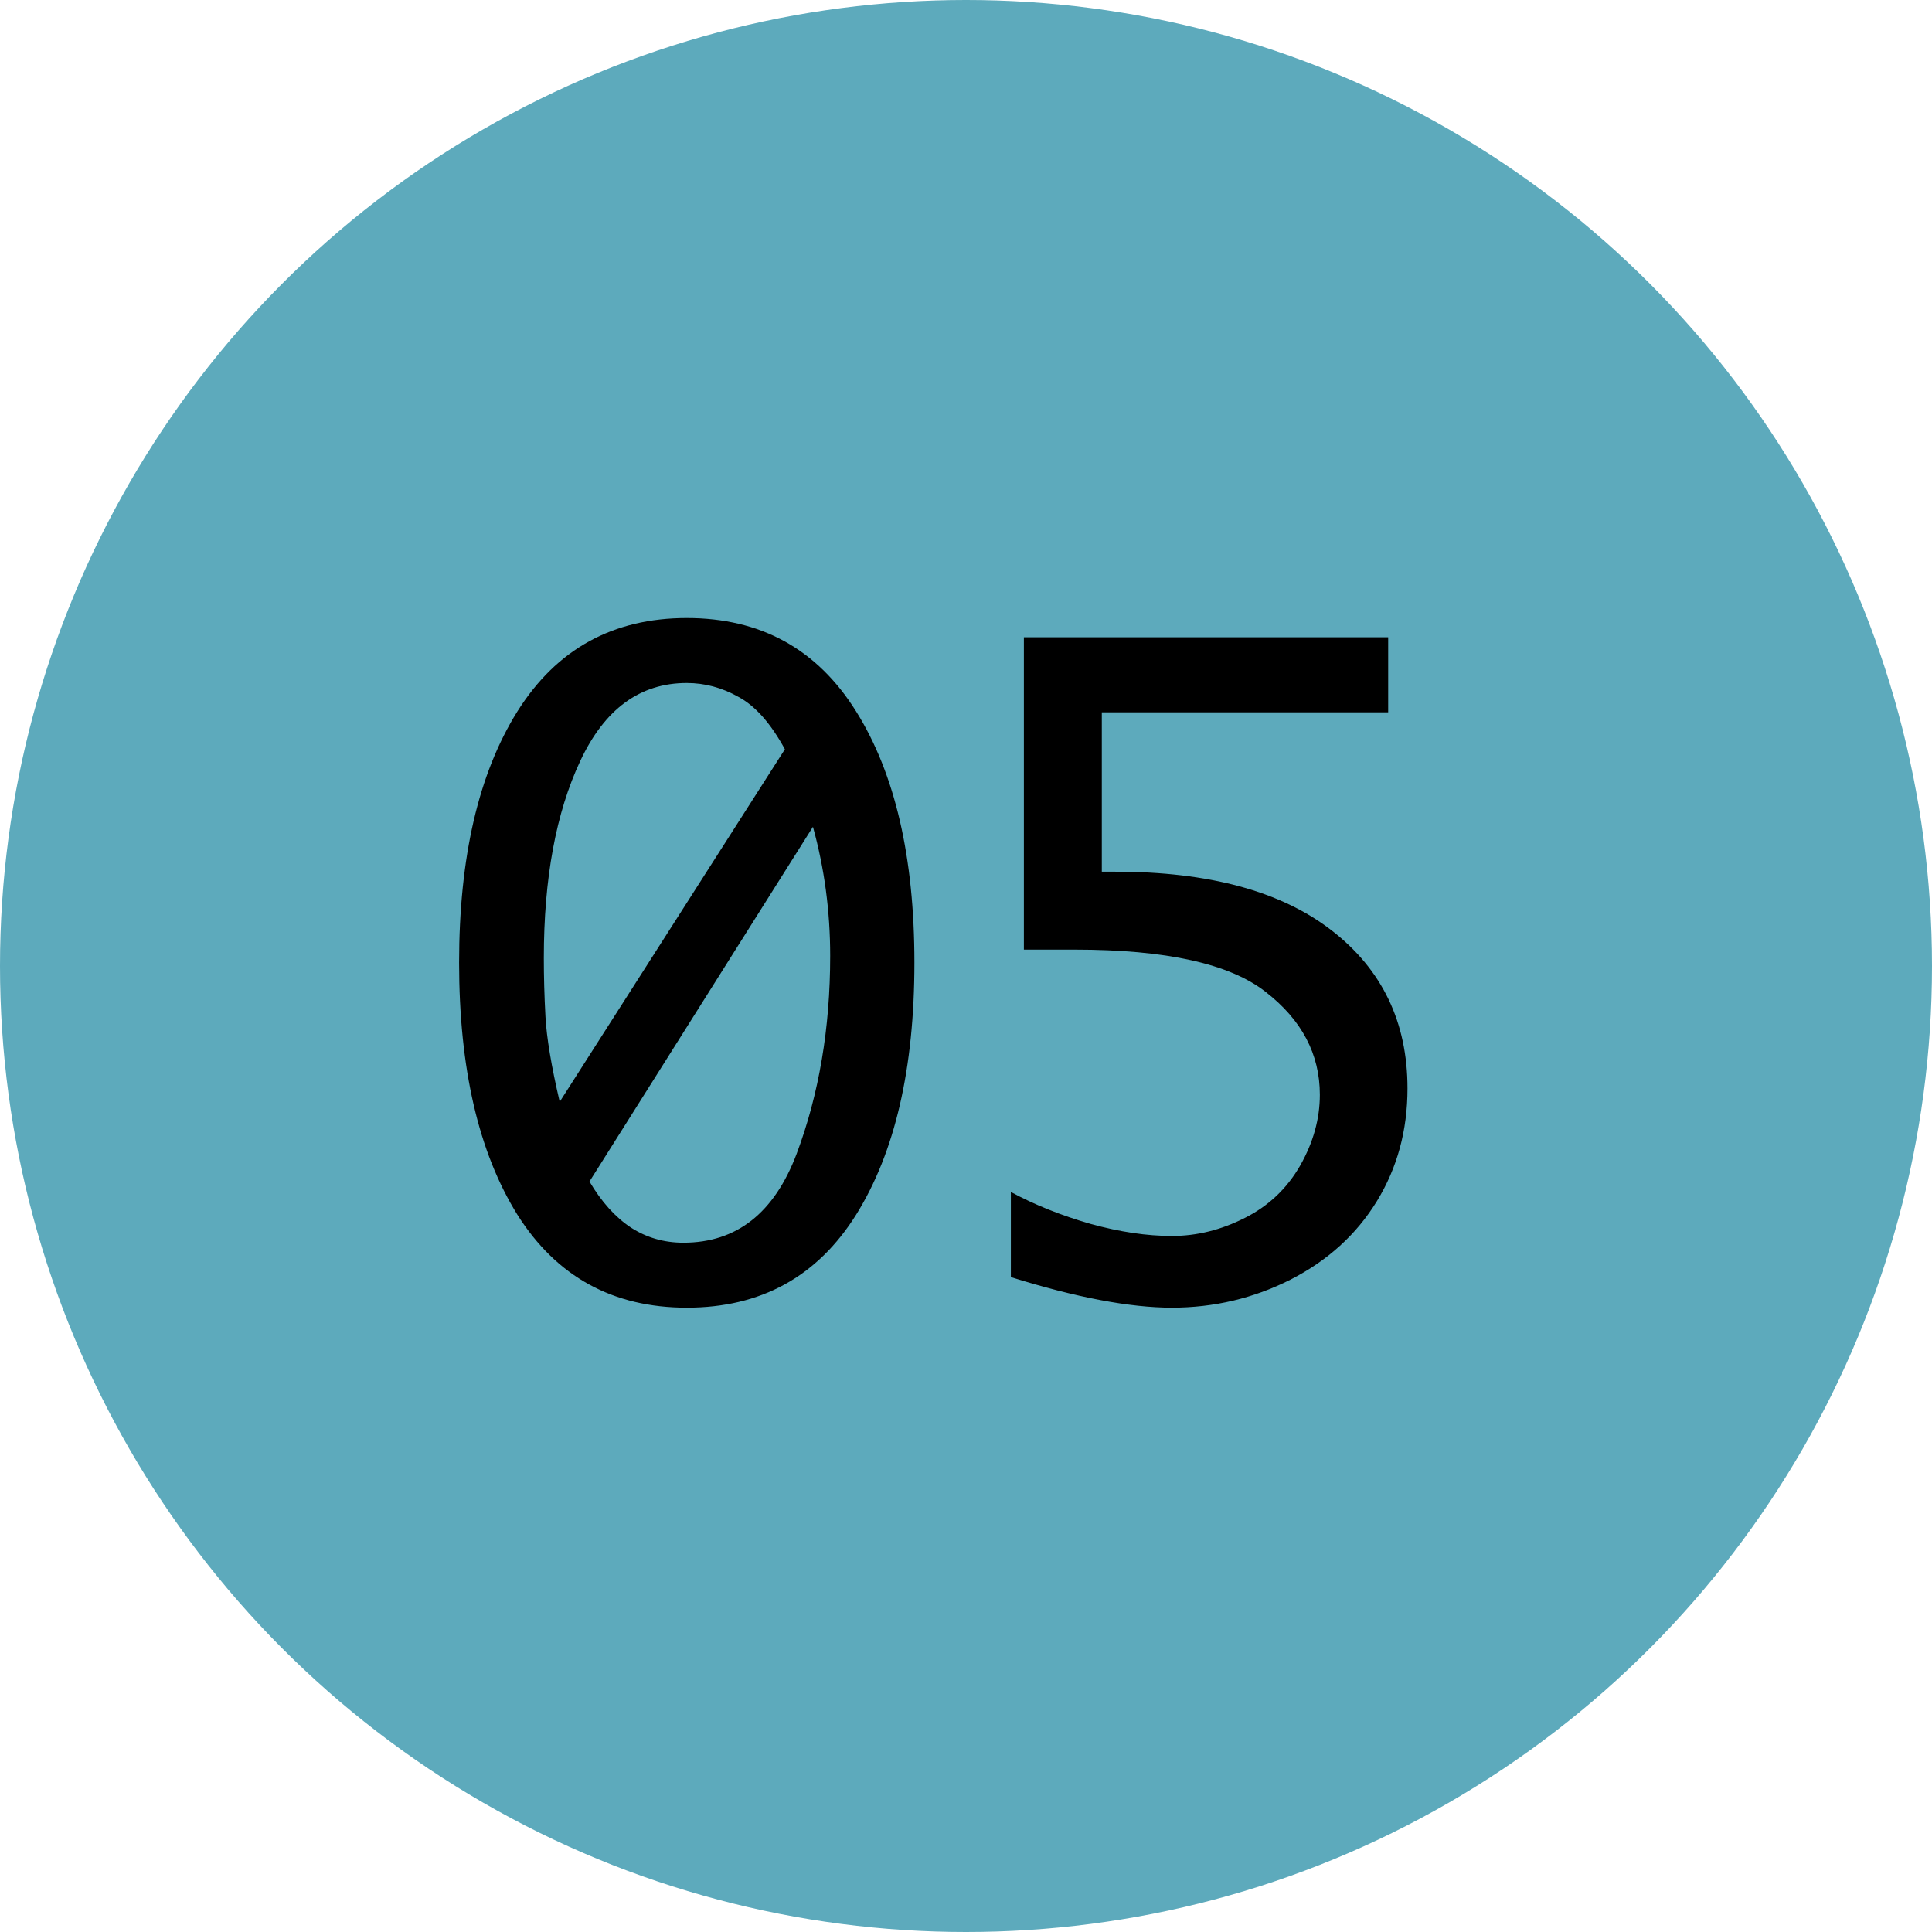
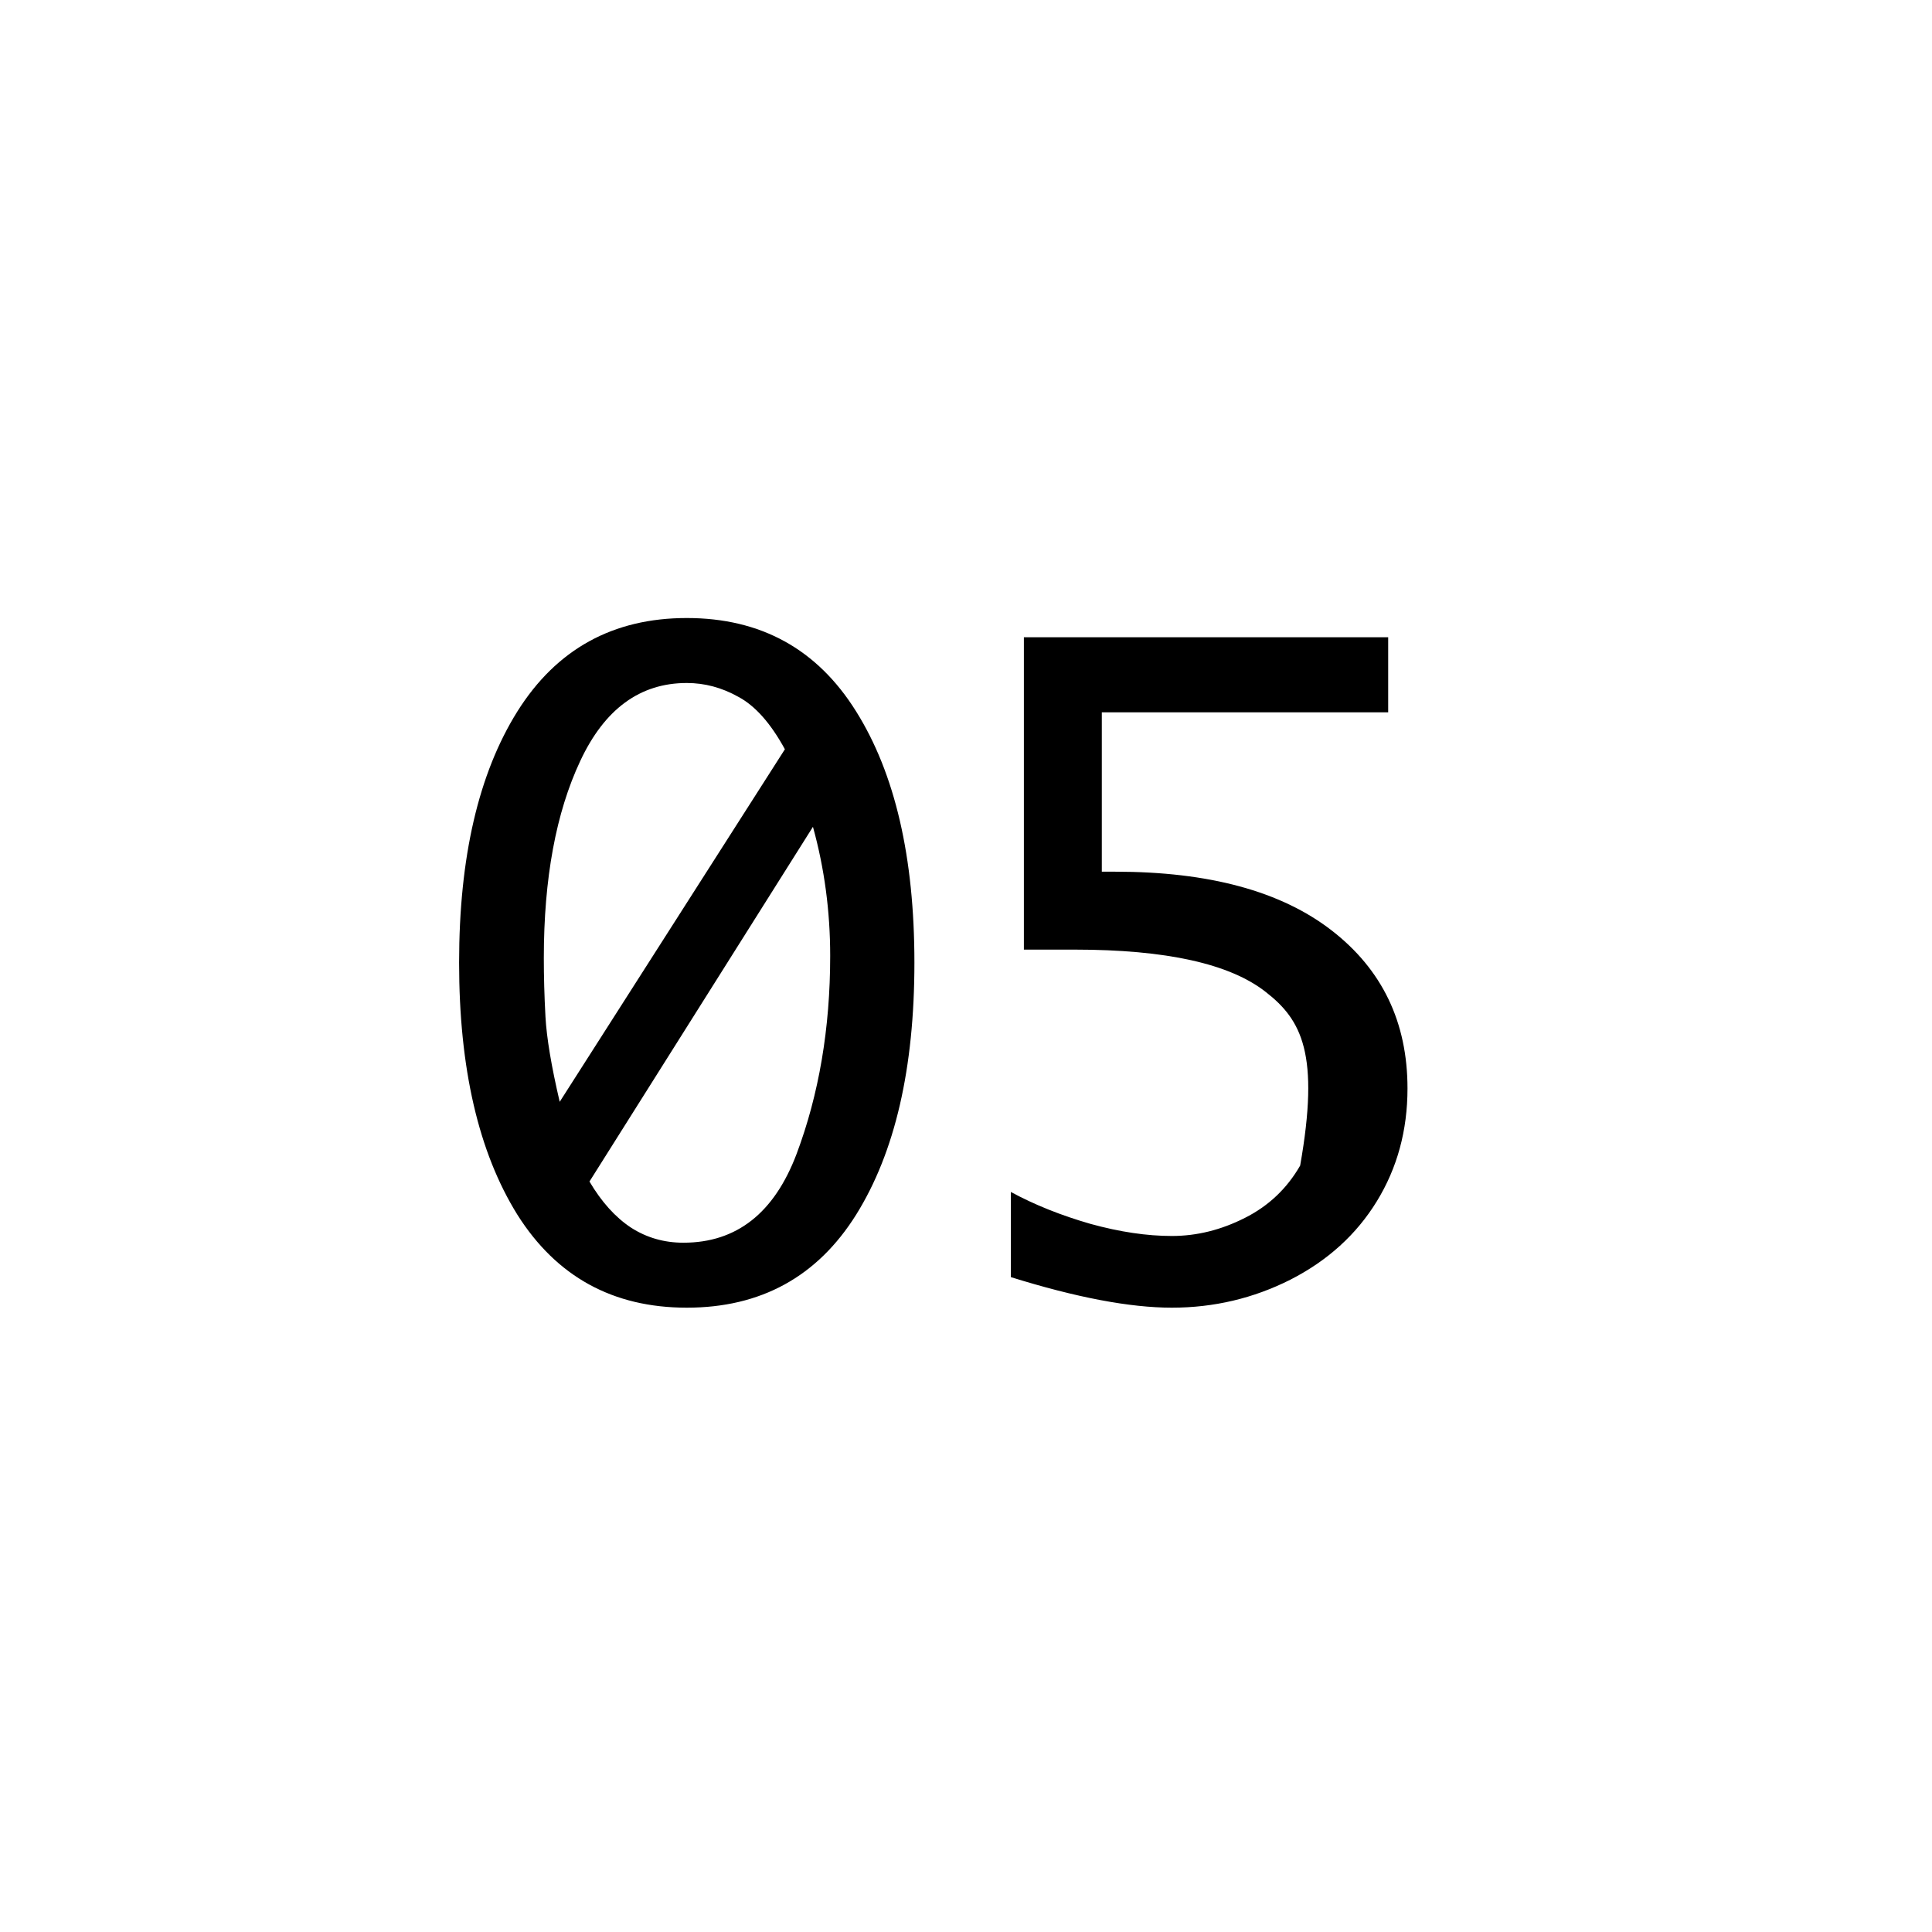
<svg xmlns="http://www.w3.org/2000/svg" width="27" height="27" viewBox="0 0 27 27" fill="none">
-   <circle cx="13.5" cy="13.5" r="13.5" fill="#5DAABC" />
-   <path d="M9.598 8.637C10.633 8.637 11.422 9.072 11.965 9.943C12.508 10.81 12.779 11.98 12.779 13.453C12.779 14.93 12.508 16.104 11.965 16.975C11.422 17.842 10.633 18.275 9.598 18.275C8.566 18.275 7.777 17.842 7.23 16.975C6.688 16.104 6.416 14.93 6.416 13.453C6.416 11.98 6.688 10.81 7.23 9.943C7.777 9.072 8.566 8.637 9.598 8.637ZM7.822 15.398L10.969 10.471C10.77 10.107 10.553 9.863 10.318 9.738C10.088 9.609 9.848 9.545 9.598 9.545C8.945 9.545 8.449 9.908 8.109 10.635C7.77 11.357 7.6 12.275 7.6 13.389C7.6 13.643 7.607 13.916 7.623 14.209C7.639 14.502 7.705 14.898 7.822 15.398ZM11.361 11.555L8.238 16.512C8.406 16.797 8.6 17.012 8.818 17.156C9.037 17.297 9.281 17.367 9.551 17.367C10.293 17.367 10.82 16.953 11.133 16.125C11.445 15.293 11.602 14.371 11.602 13.359C11.602 12.734 11.521 12.133 11.361 11.555ZM14.309 13.271V8.906H19.4V9.955H15.398V12.182H15.586C16.895 12.182 17.902 12.455 18.609 13.002C19.316 13.549 19.67 14.285 19.67 15.211C19.67 15.797 19.527 16.322 19.242 16.787C18.957 17.252 18.555 17.617 18.035 17.883C17.516 18.145 16.963 18.275 16.377 18.275C15.791 18.275 15.041 18.133 14.127 17.848V16.658C14.459 16.838 14.83 16.986 15.24 17.104C15.65 17.217 16.029 17.273 16.377 17.273C16.725 17.273 17.064 17.189 17.396 17.021C17.729 16.854 17.986 16.609 18.17 16.289C18.354 15.965 18.445 15.635 18.445 15.299C18.445 14.732 18.193 14.254 17.689 13.863C17.189 13.469 16.299 13.271 15.018 13.271H14.309Z" fill="black" />
+   <path d="M9.598 8.637C10.633 8.637 11.422 9.072 11.965 9.943C12.508 10.81 12.779 11.98 12.779 13.453C12.779 14.93 12.508 16.104 11.965 16.975C11.422 17.842 10.633 18.275 9.598 18.275C8.566 18.275 7.777 17.842 7.23 16.975C6.688 16.104 6.416 14.93 6.416 13.453C6.416 11.98 6.688 10.81 7.23 9.943C7.777 9.072 8.566 8.637 9.598 8.637ZM7.822 15.398L10.969 10.471C10.77 10.107 10.553 9.863 10.318 9.738C10.088 9.609 9.848 9.545 9.598 9.545C8.945 9.545 8.449 9.908 8.109 10.635C7.77 11.357 7.6 12.275 7.6 13.389C7.6 13.643 7.607 13.916 7.623 14.209C7.639 14.502 7.705 14.898 7.822 15.398ZM11.361 11.555L8.238 16.512C8.406 16.797 8.6 17.012 8.818 17.156C9.037 17.297 9.281 17.367 9.551 17.367C10.293 17.367 10.82 16.953 11.133 16.125C11.445 15.293 11.602 14.371 11.602 13.359C11.602 12.734 11.521 12.133 11.361 11.555ZM14.309 13.271V8.906H19.4V9.955H15.398V12.182H15.586C16.895 12.182 17.902 12.455 18.609 13.002C19.316 13.549 19.67 14.285 19.67 15.211C19.67 15.797 19.527 16.322 19.242 16.787C18.957 17.252 18.555 17.617 18.035 17.883C17.516 18.145 16.963 18.275 16.377 18.275C15.791 18.275 15.041 18.133 14.127 17.848V16.658C14.459 16.838 14.83 16.986 15.24 17.104C15.65 17.217 16.029 17.273 16.377 17.273C16.725 17.273 17.064 17.189 17.396 17.021C17.729 16.854 17.986 16.609 18.17 16.289C18.445 14.732 18.193 14.254 17.689 13.863C17.189 13.469 16.299 13.271 15.018 13.271H14.309Z" fill="black" />
</svg>